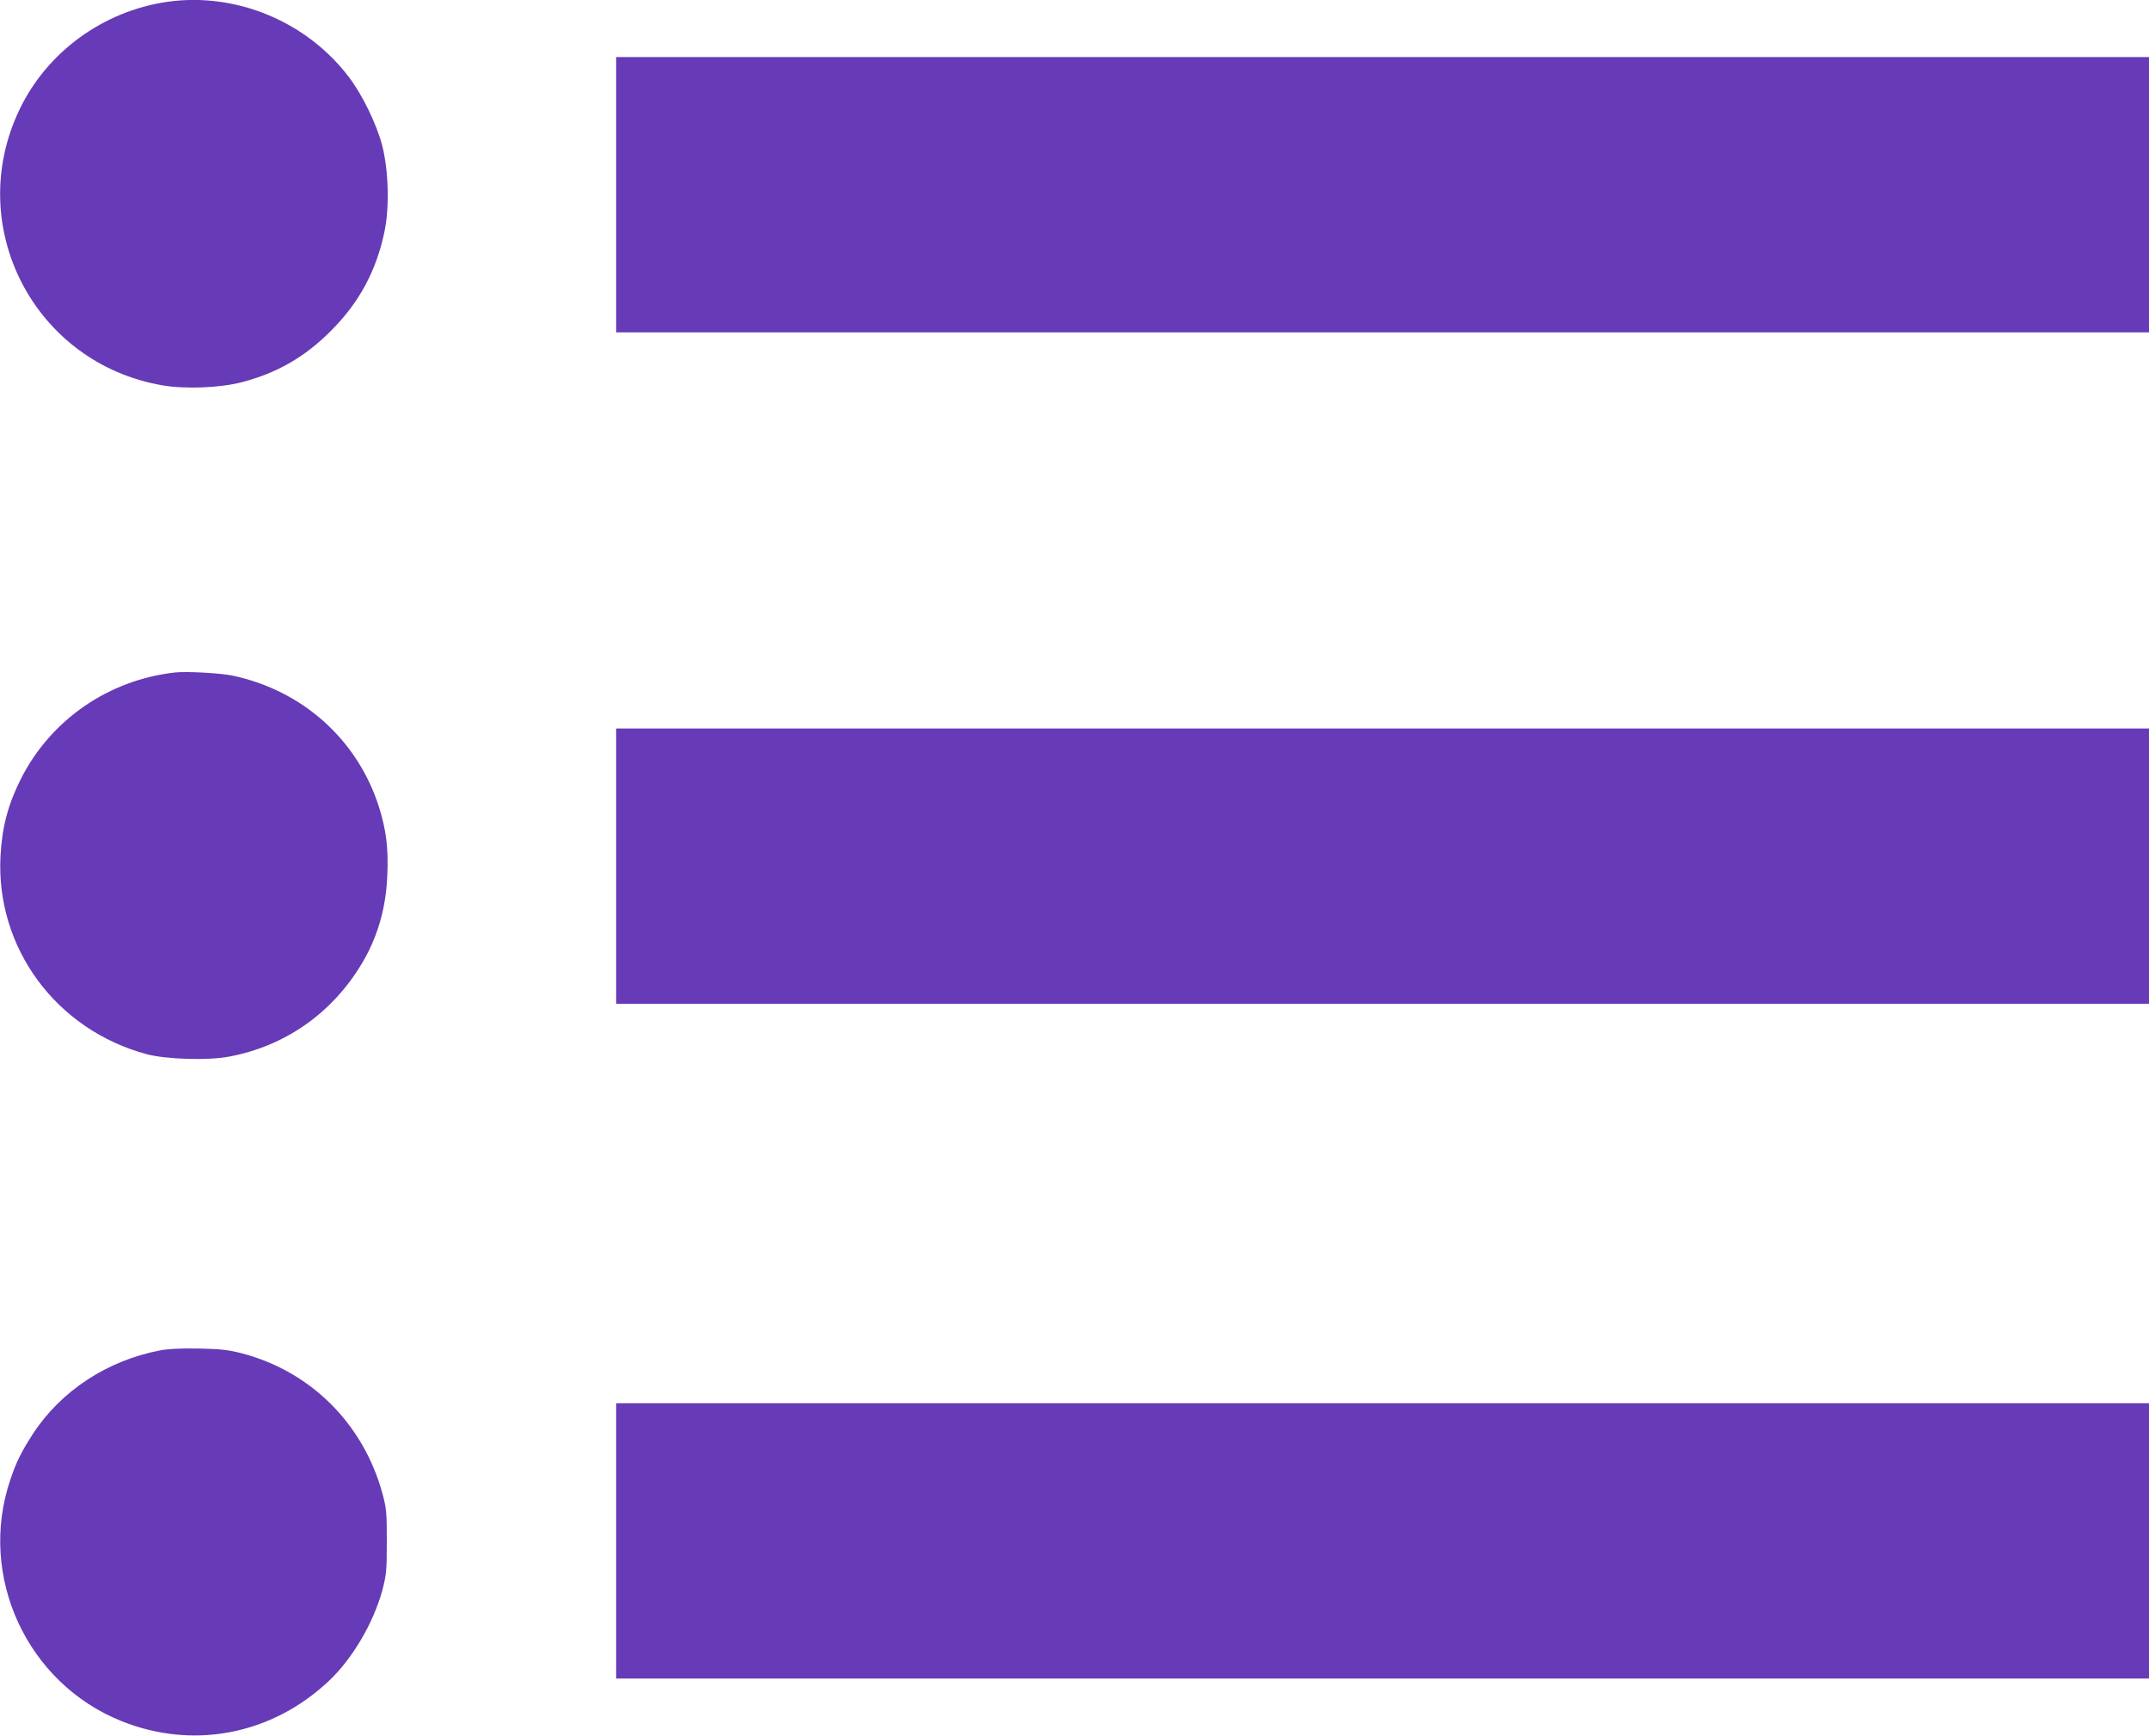
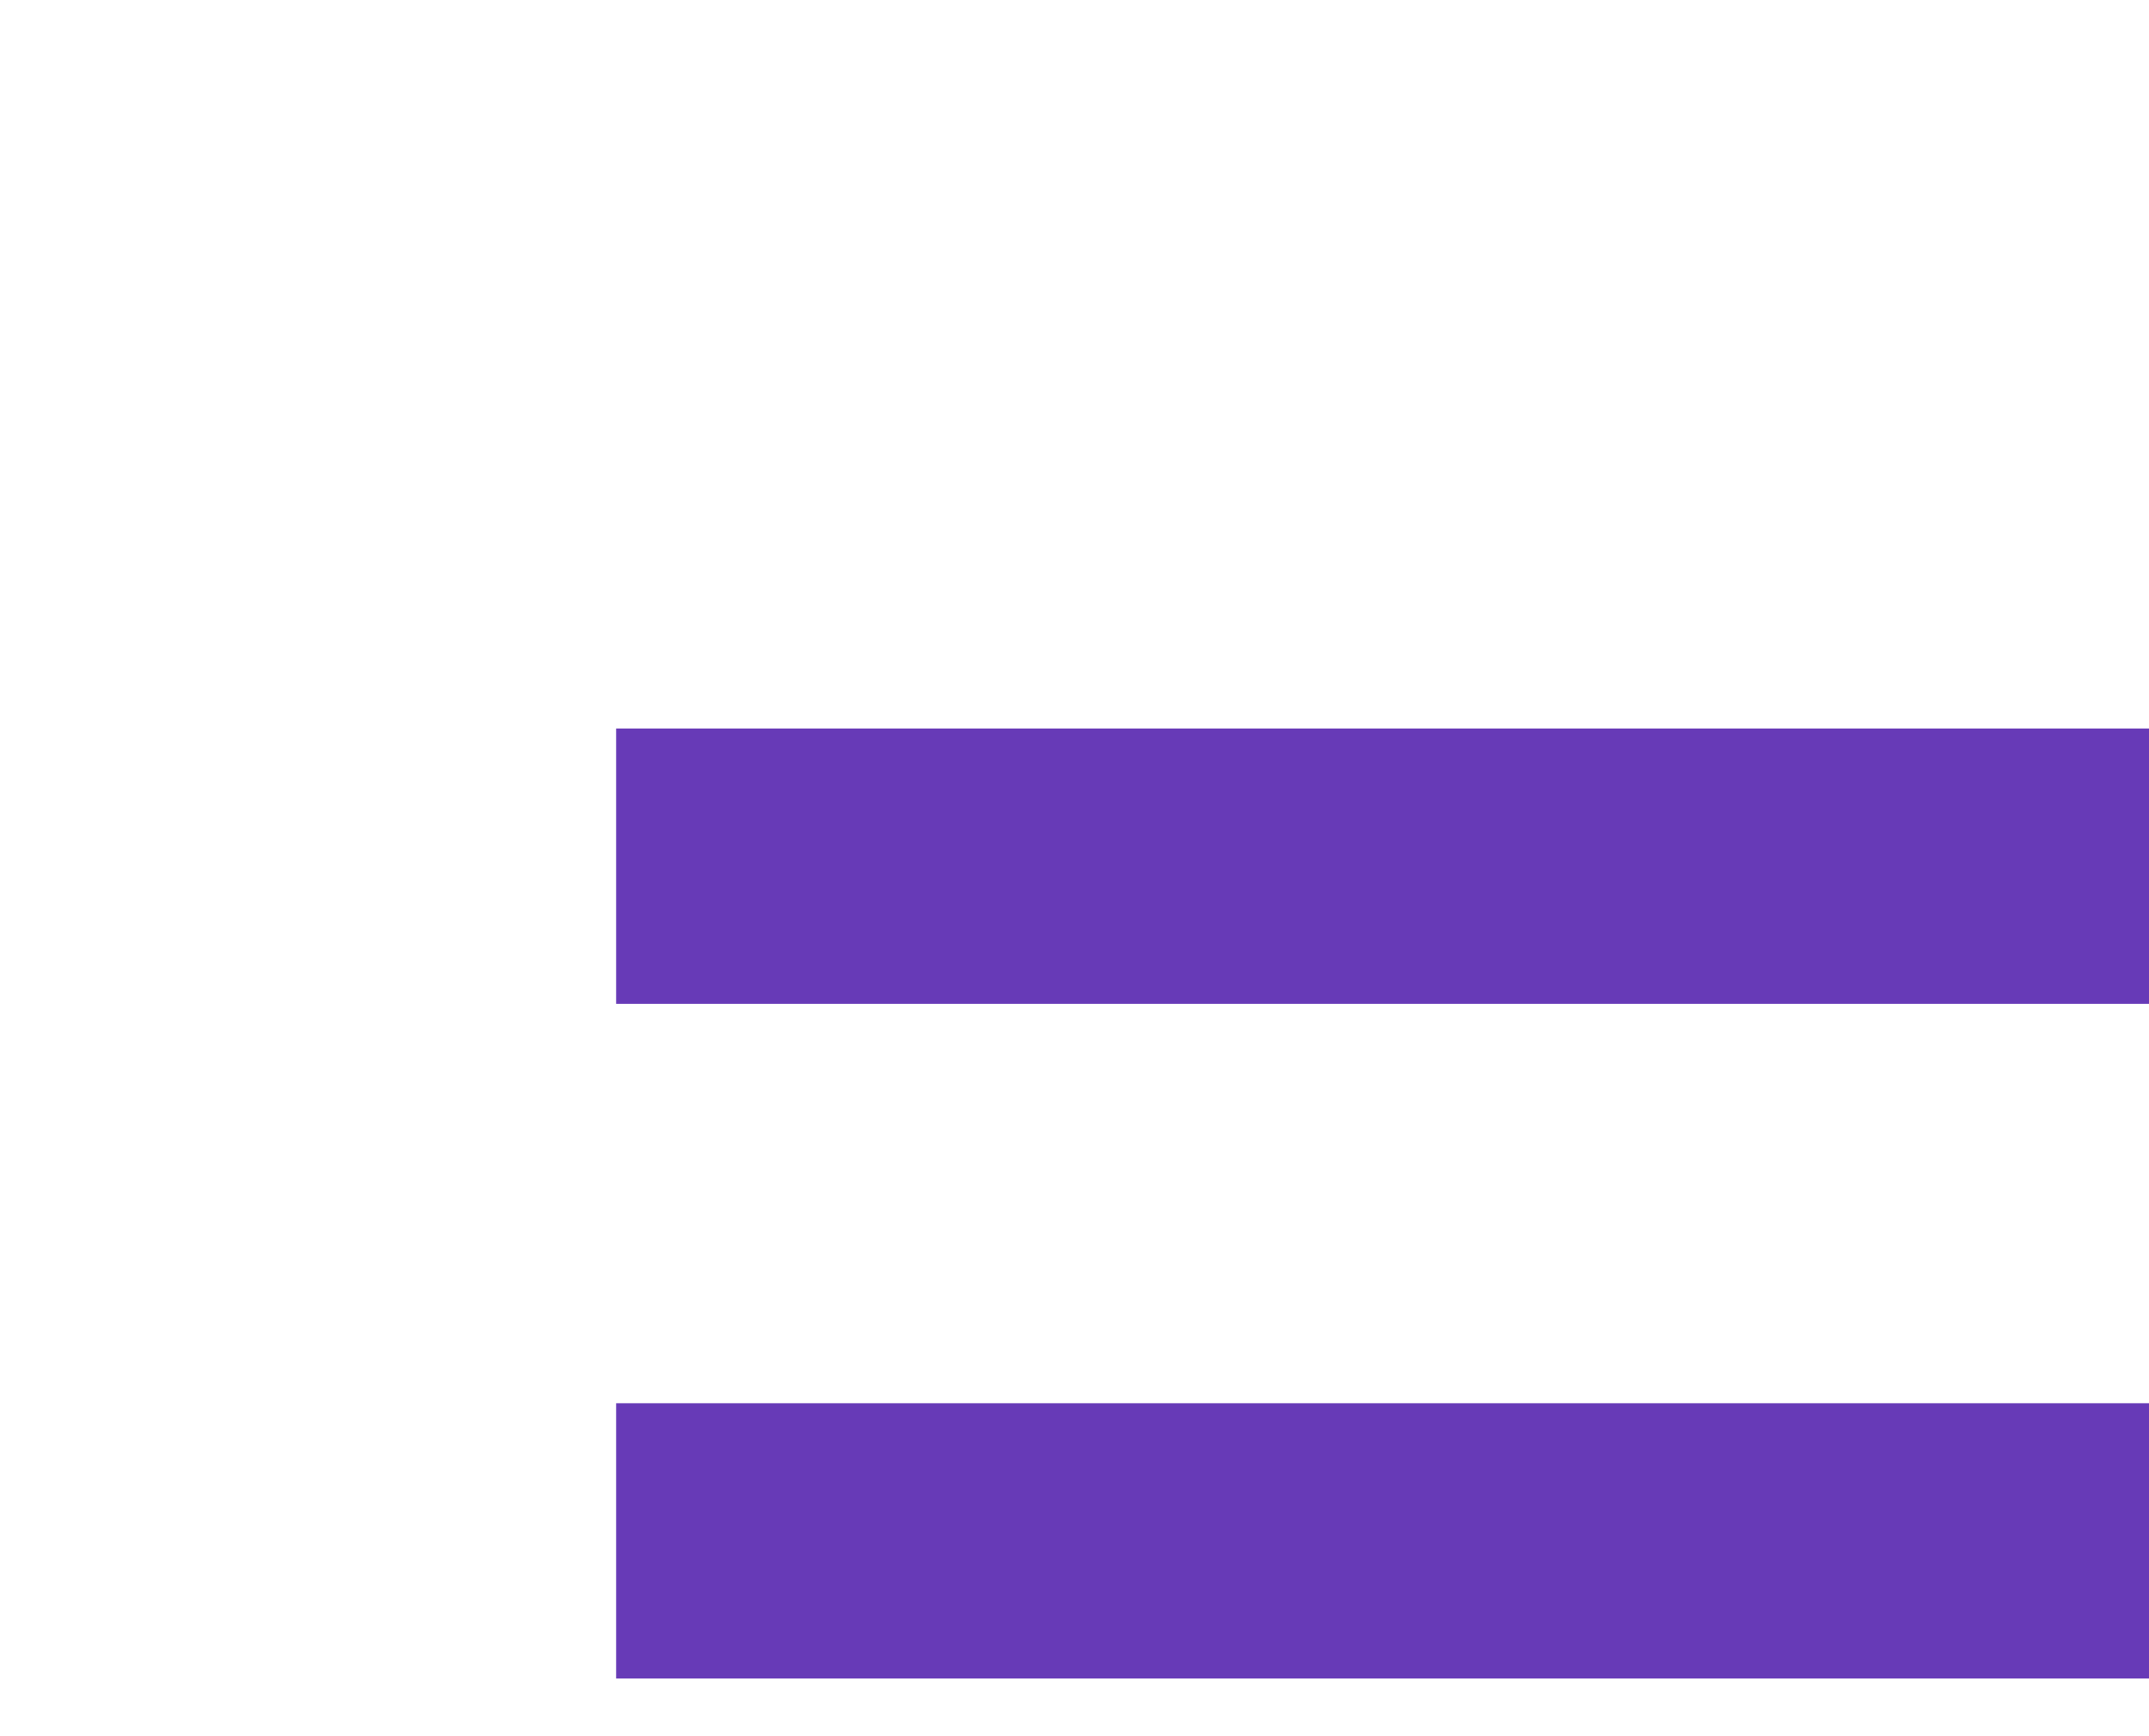
<svg xmlns="http://www.w3.org/2000/svg" version="1.0" width="1280pt" height="1034pt" viewBox="0 0 1280 1034" preserveAspectRatio="xMidYMid meet">
  <g transform="translate(0,1034) scale(0.1,-0.1)" fill="#673ab7" stroke="none">
-     <path d="M995 10329 c-382 -56 -715 -299 -879 -642 -334 -698 90 -1513 853 -1643 135 -23 342 -15 471 19 211 55 376 150 531 306 168 167 271 359 319 591 31 147 24 368 -14 515 -33 125 -116 297 -195 402 -252 335 -676 511 -1086 452z" />
-     <path d="M3670 9180 l0 -820 4565 0 4565 0 0 820 0 820 -4565 0 -4565 0 0 -820z" />
-     <path d="M1045 6334 c-399 -44 -745 -283 -923 -639 -75 -151 -110 -284 -119 -455 -29 -548 333 -1037 873 -1181 113 -30 365 -38 488 -14 333 62 613 258 789 551 96 159 147 335 154 533 7 159 -7 266 -49 401 -127 402 -454 696 -873 785 -72 15 -270 26 -340 19z" />
    <path d="M3670 5180 l0 -820 4565 0 4565 0 0 820 0 820 -4565 0 -4565 0 0 -820z" />
-     <path d="M954 2295 c-315 -60 -592 -242 -759 -499 -69 -107 -99 -168 -135 -276 -192 -573 101 -1207 662 -1433 426 -172 894 -83 1234 236 141 131 268 347 321 542 24 92 27 116 27 290 0 174 -2 198 -26 287 -113 414 -425 727 -836 835 -81 21 -124 26 -257 29 -106 2 -184 -2 -231 -11z" />
    <path d="M3670 1160 l0 -820 4565 0 4565 0 0 820 0 820 -4565 0 -4565 0 0 -820z" />
  </g>
</svg>